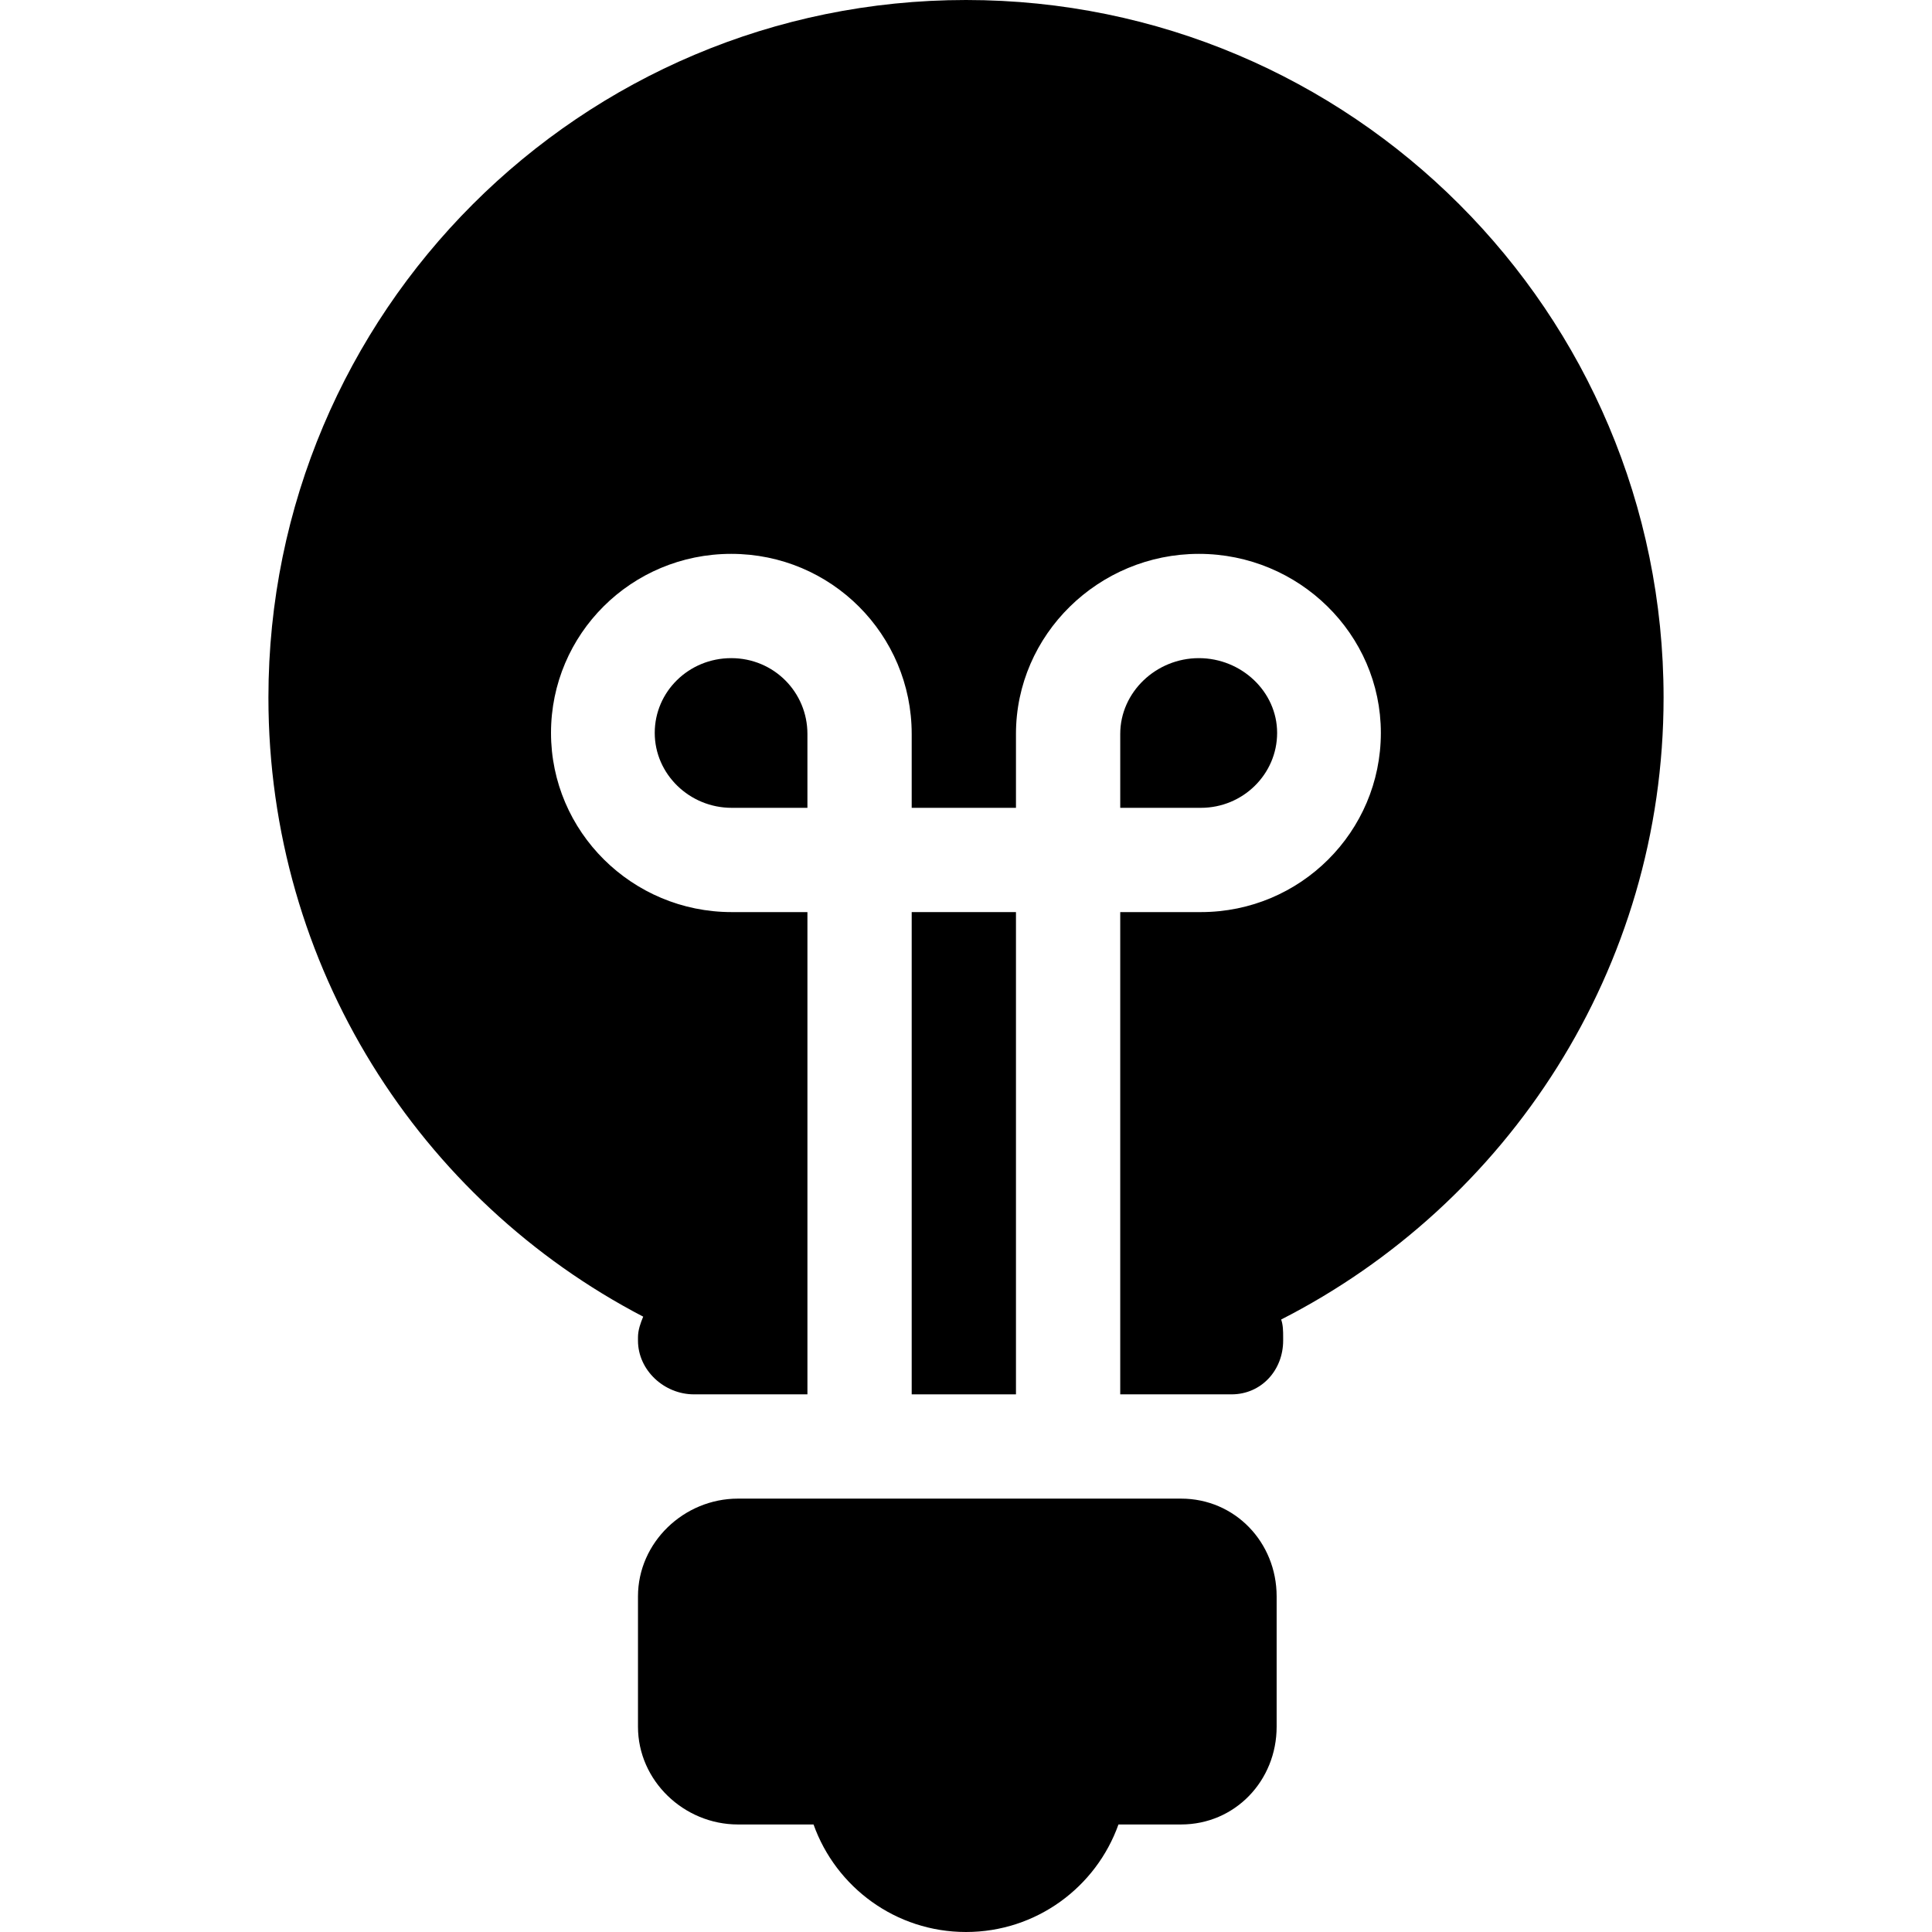
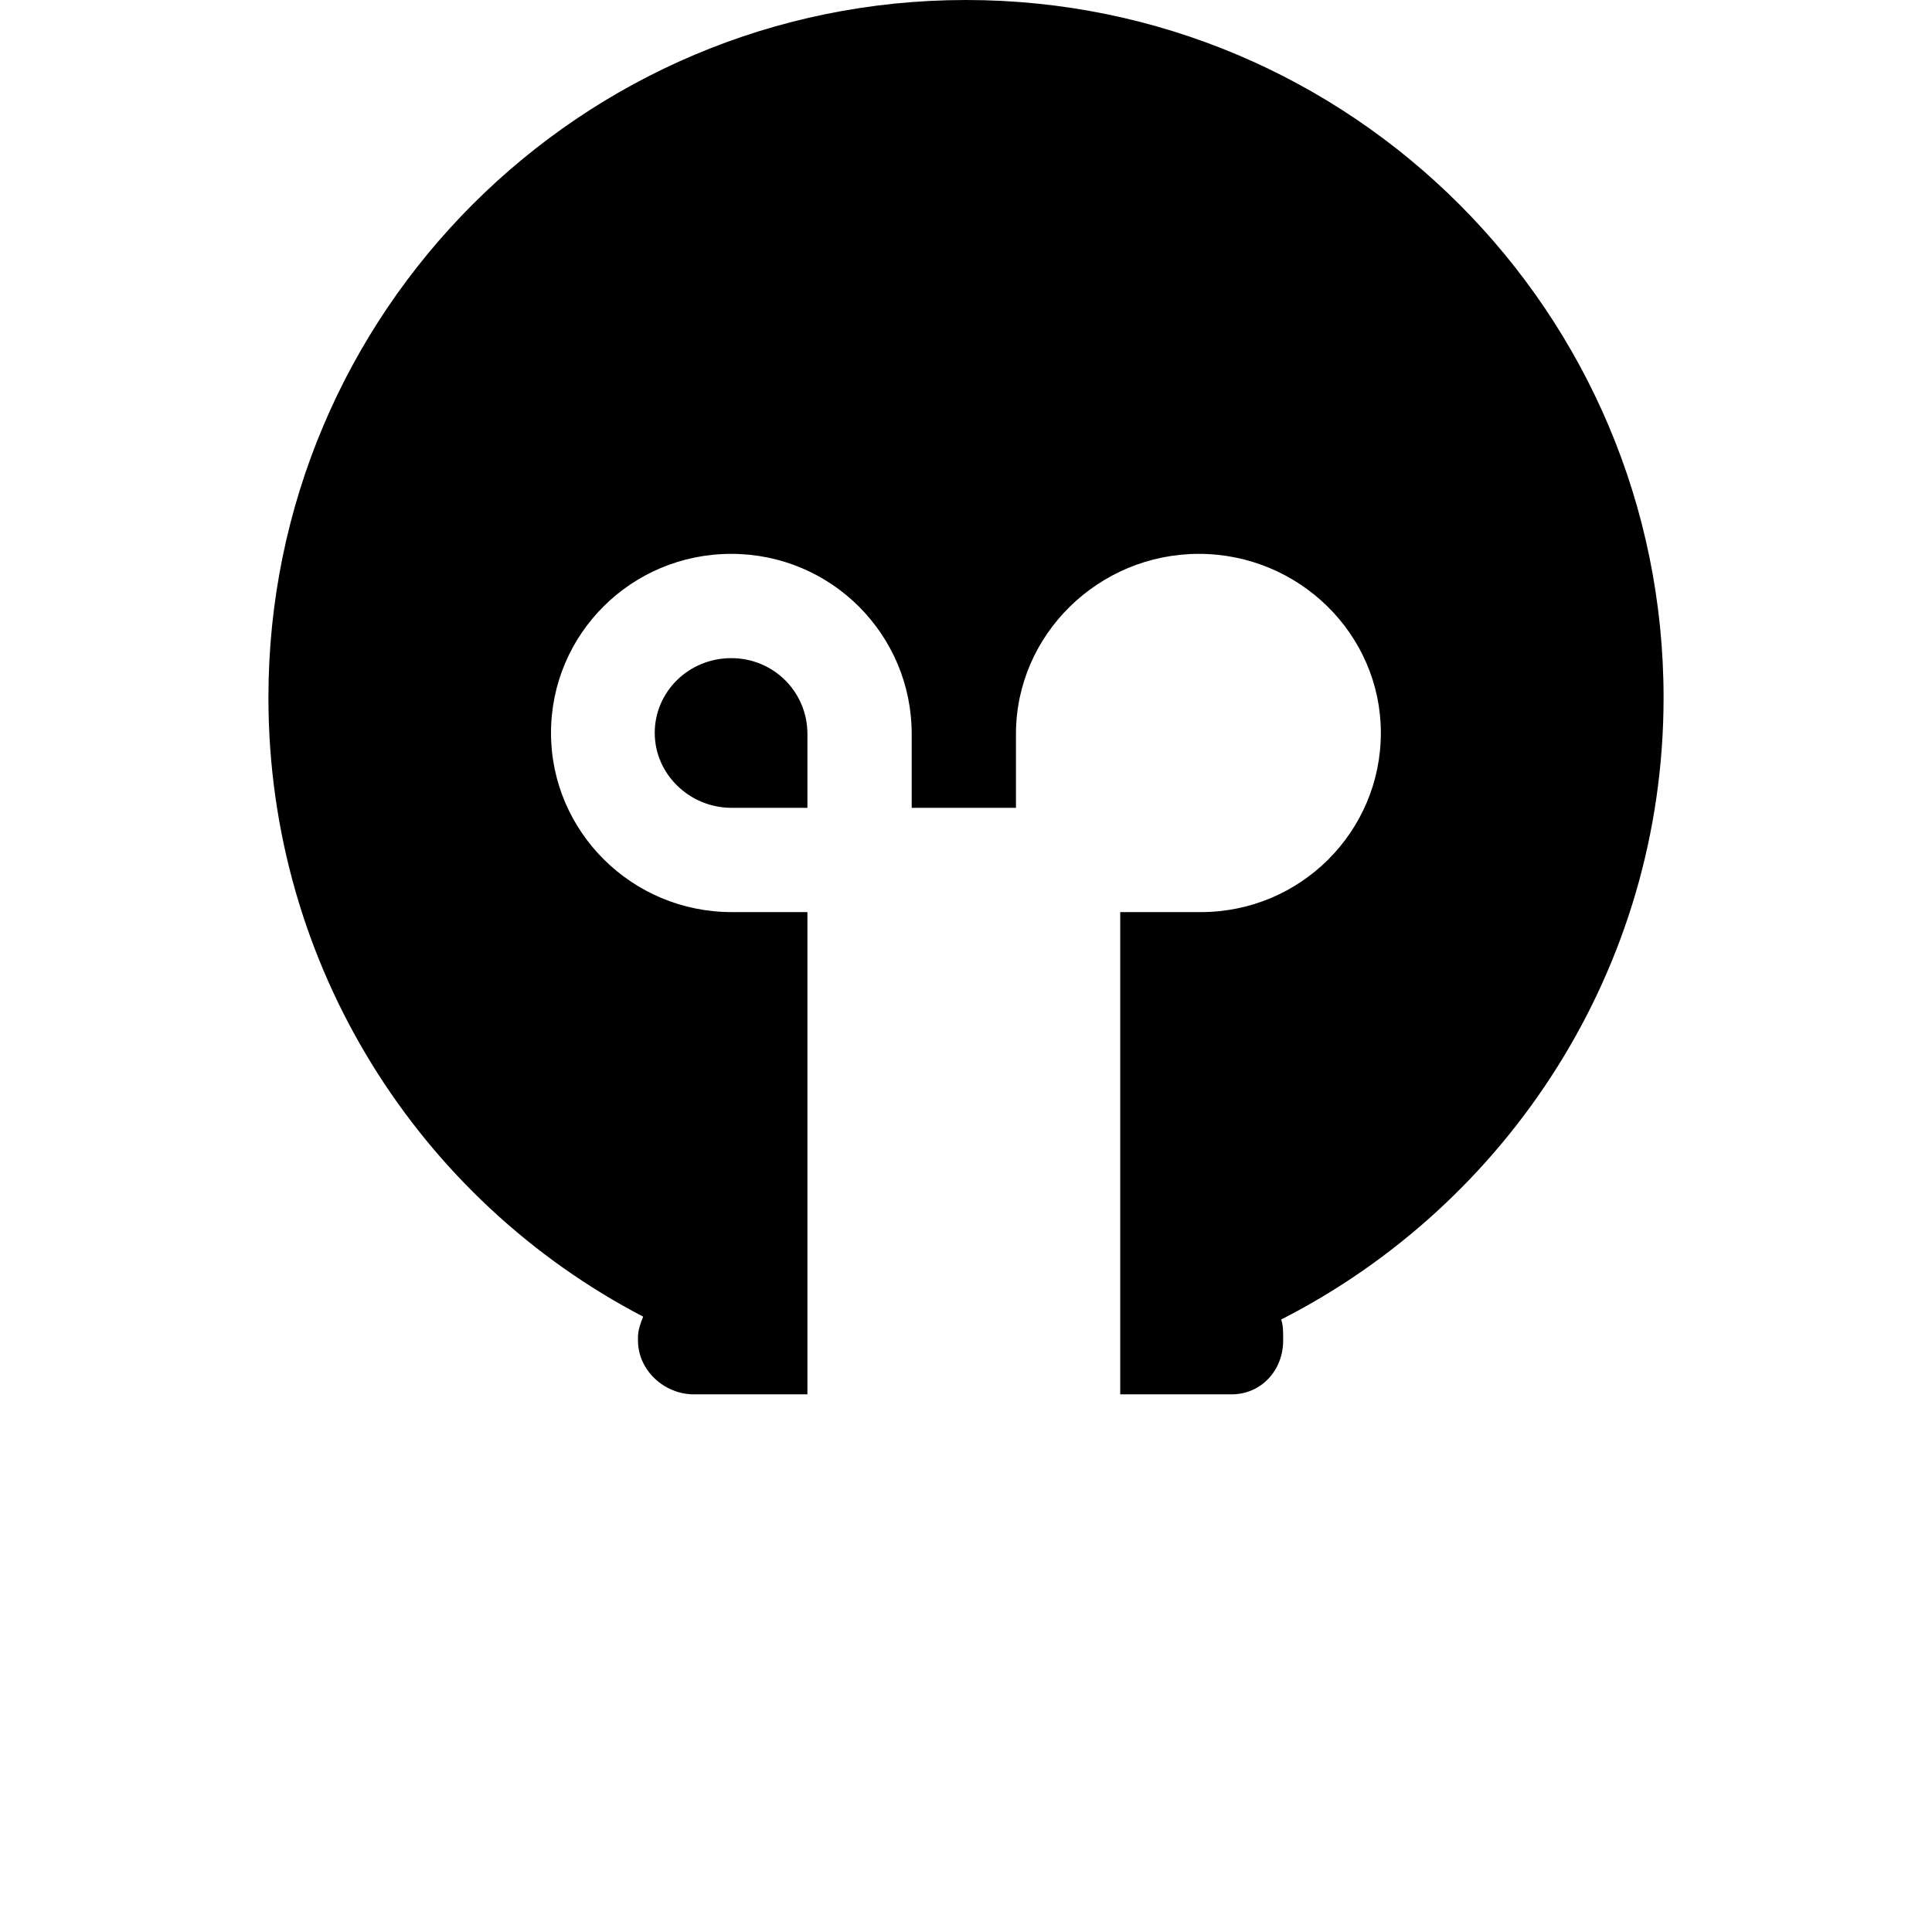
<svg xmlns="http://www.w3.org/2000/svg" fill="#000000" version="1.1" id="Capa_1" viewBox="0 0 296.458 296.458" xml:space="preserve">
  <g>
-     <rect x="139.896" y="139.958" width="16" height="74" />
    <path d="M123.896,112.624c0-6.415-5.152-11.635-11.69-11.635c-6.519,0-11.739,5.144-11.739,11.469c0,6.341,5.34,11.5,11.802,11.5   h11.627V112.624z" />
    <path d="M255.27,107.04C255.27,47.923,207.347,0,148.229,0C89.112,0,41.188,47.923,41.188,107.04   c0,41.312,23.239,77.151,57.508,94.996c-0.407,0.977-0.8,2.048-0.8,3.172v0.5c0,4.557,4.026,8.25,8.583,8.25h17.417v-74h-11.627   c-15.284,0-27.719-12.337-27.719-27.5c0-15.146,12.315-27.469,27.656-27.469c15.36,0,27.69,12.396,27.69,27.635v11.334h16v-11.334   c0-15.238,12.681-27.635,28.064-27.635c15.354,0,27.927,12.322,27.927,27.469c0,15.163-12.342,27.5-27.614,27.5h-12.377v74h17.083   c4.557,0,7.917-3.693,7.917-8.25v-0.5c0-0.96-0.006-1.878-0.307-2.734C231.317,184.78,255.27,148.689,255.27,107.04z" />
-     <path d="M195.97,112.458c0-6.324-5.48-11.469-12.01-11.469c-6.561,0-12.064,5.22-12.064,11.635v11.334h12.377   C190.723,123.958,195.97,118.799,195.97,112.458z" />
-     <path d="M113.229,229.958c-8.284,0-15.333,6.716-15.333,15v20c0,8.284,7.049,15,15.333,15h11.605   c3.426,9.615,12.605,16.5,23.394,16.5c10.791,0,19.971-6.885,23.396-16.5h9.605c8.284,0,14.667-6.716,14.667-15v-20   c0-8.284-6.383-15-14.667-15H113.229z" />
  </g>
</svg>